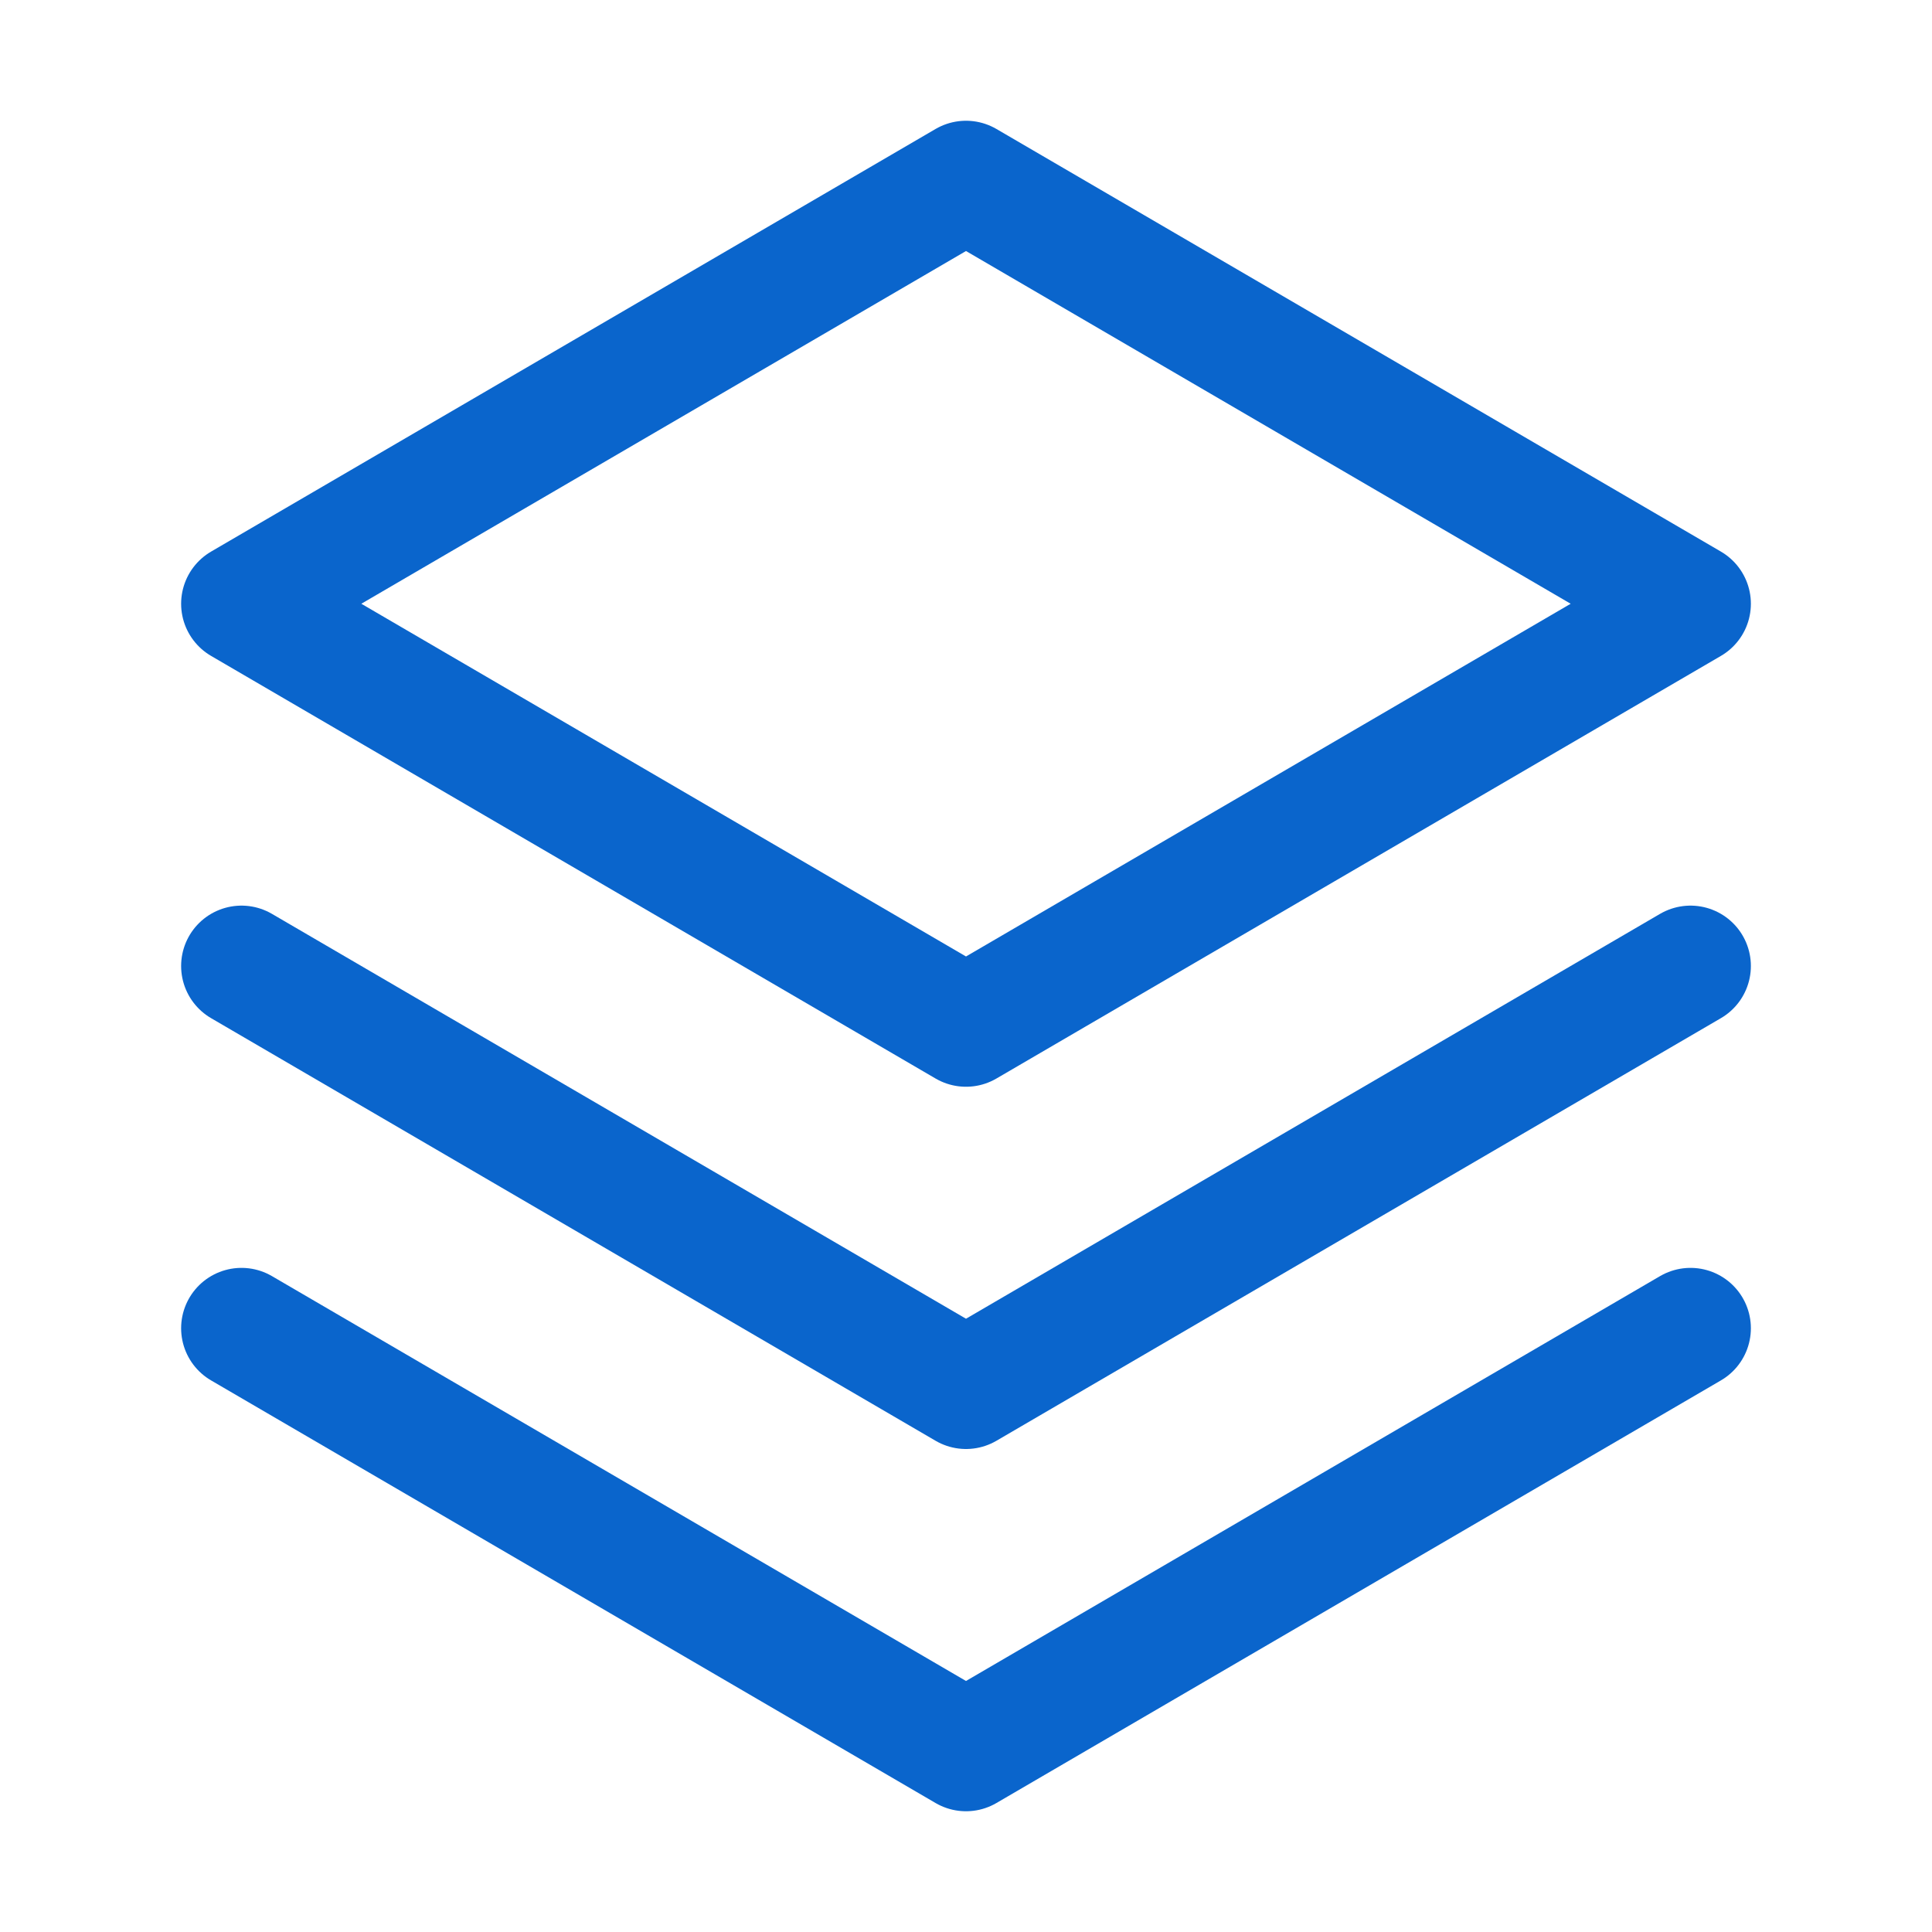
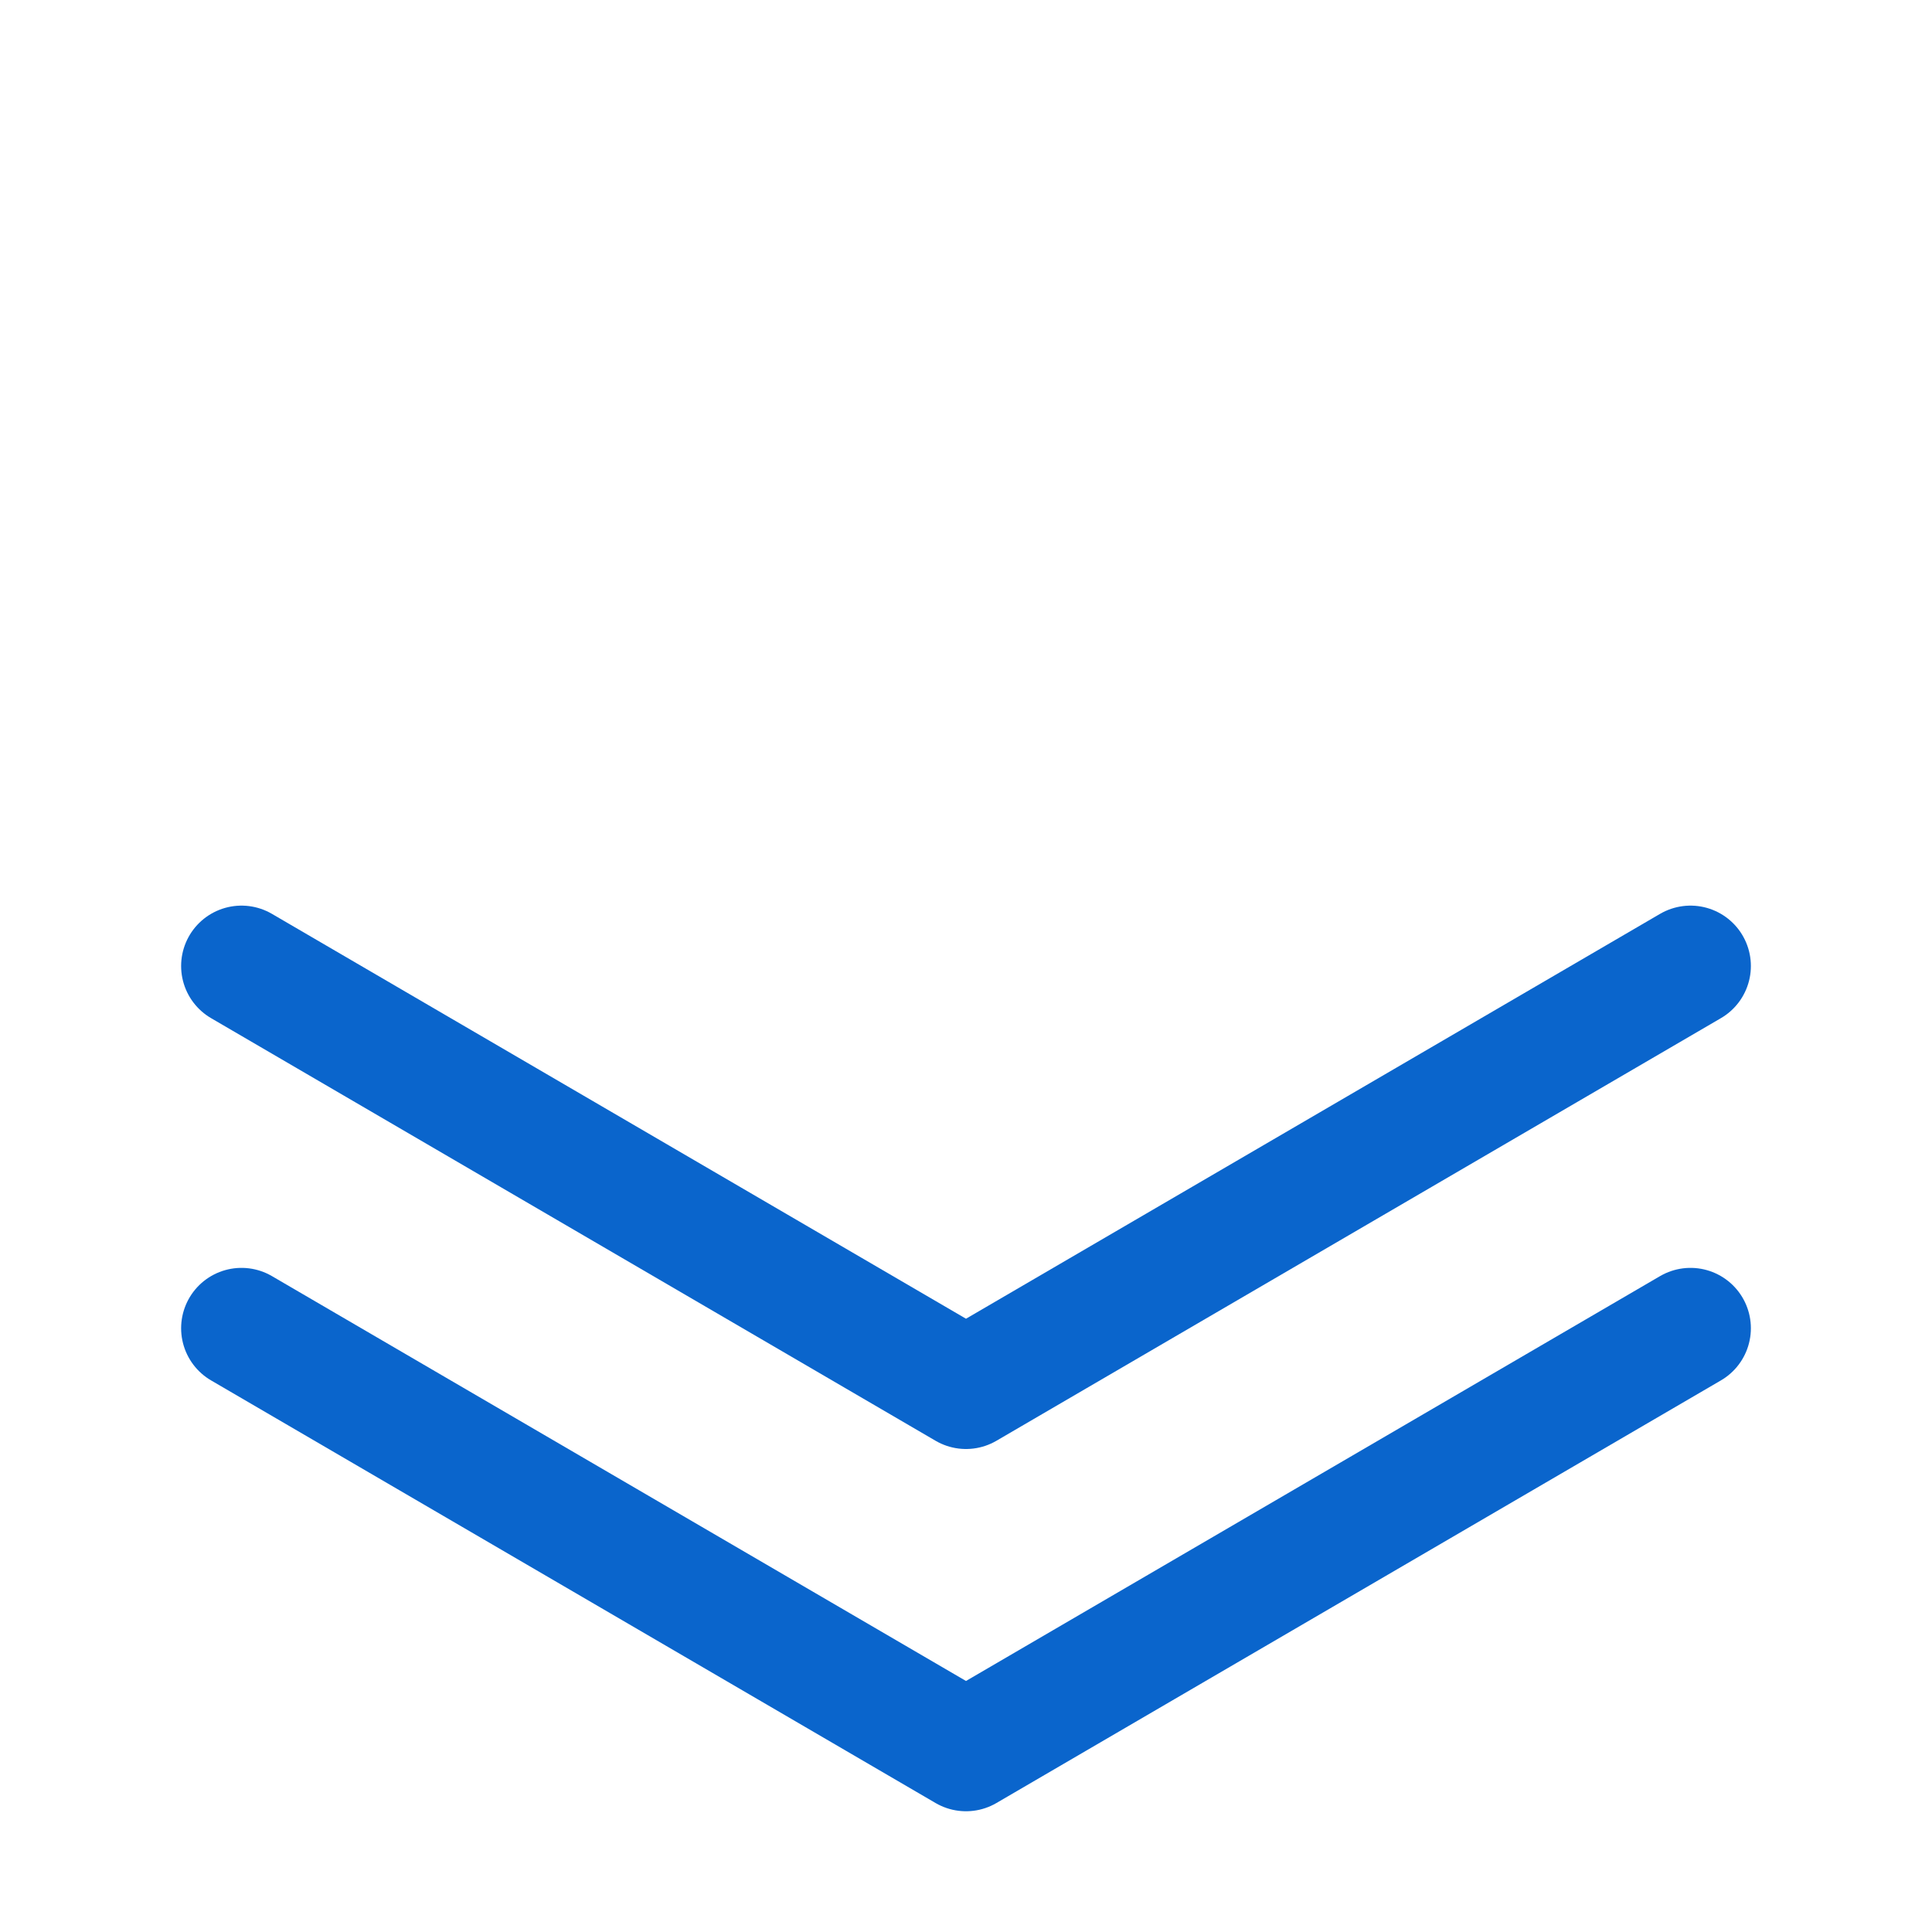
<svg xmlns="http://www.w3.org/2000/svg" width="32" height="32" viewBox="0 0 32 32" fill="none">
  <path d="M4 22L16 29L28 22" stroke="#0A65CC" stroke-width="2" stroke-linecap="round" stroke-linejoin="round" />
  <path d="M4 16L16 23L28 16" stroke="#0A65CC" stroke-width="2" stroke-linecap="round" stroke-linejoin="round" />
-   <path d="M4 10L16 17L28 10L16 3L4 10Z" stroke="#0A65CC" stroke-width="2" stroke-linecap="round" stroke-linejoin="round" />
</svg>